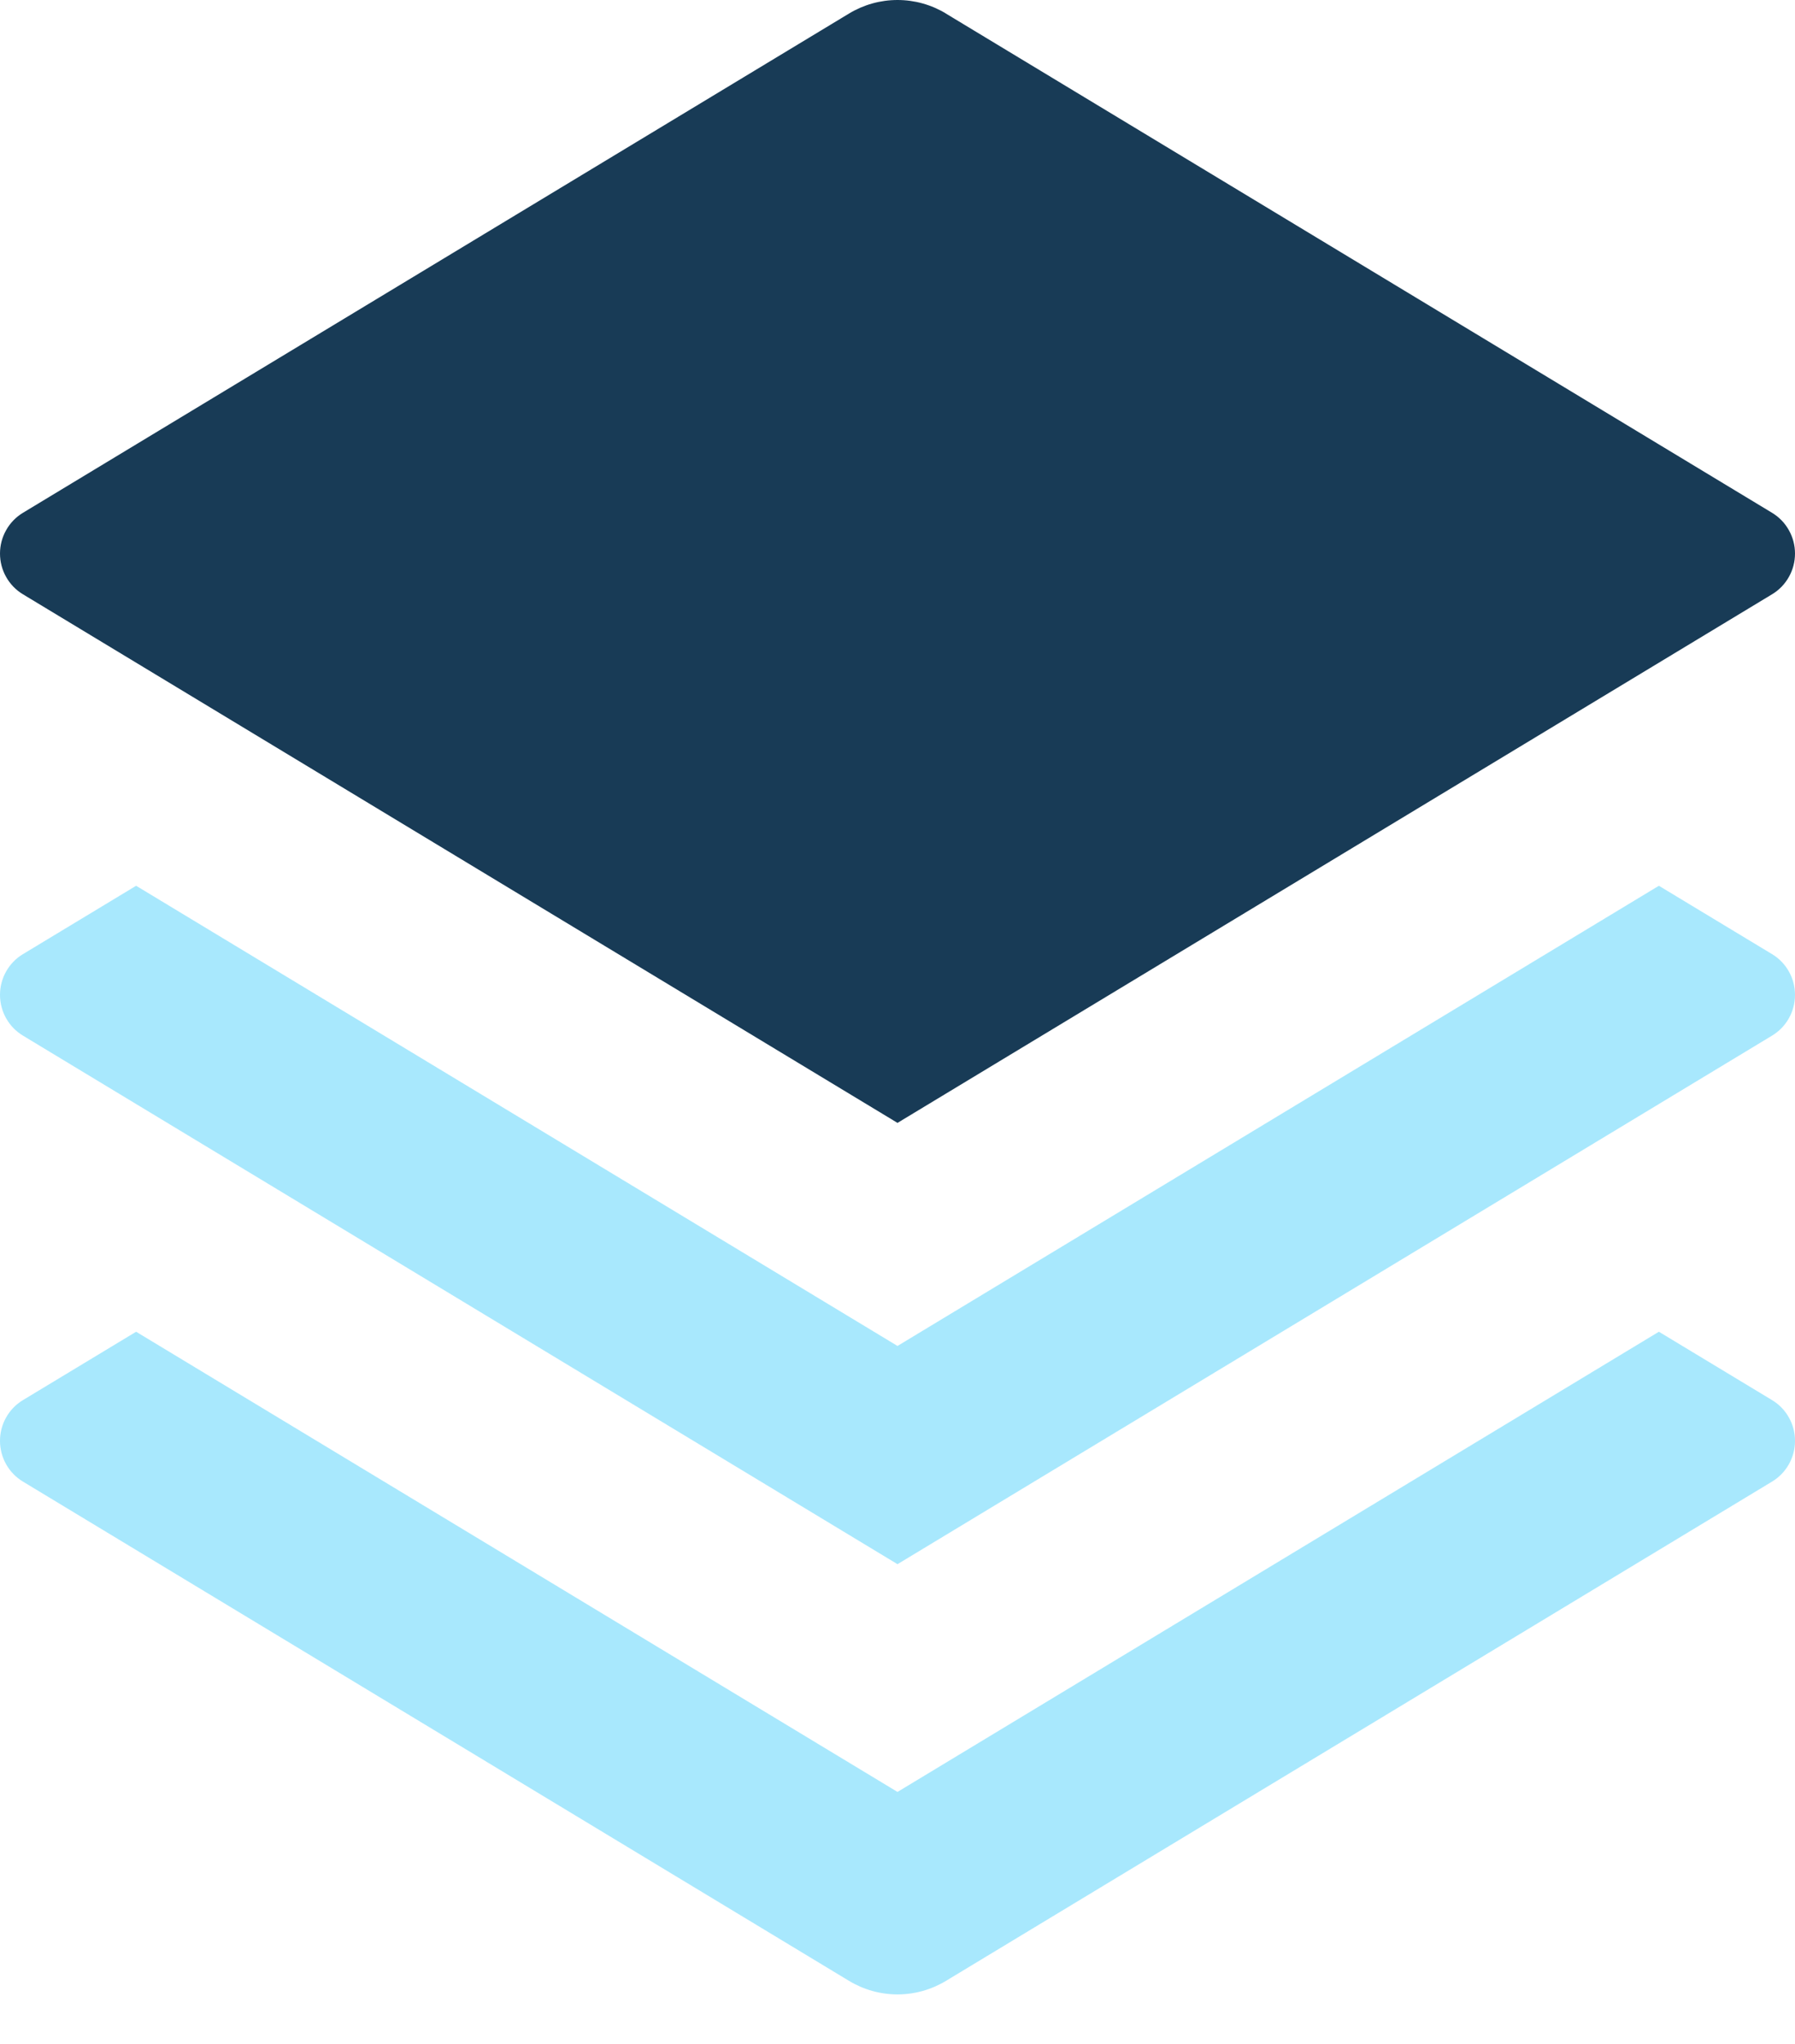
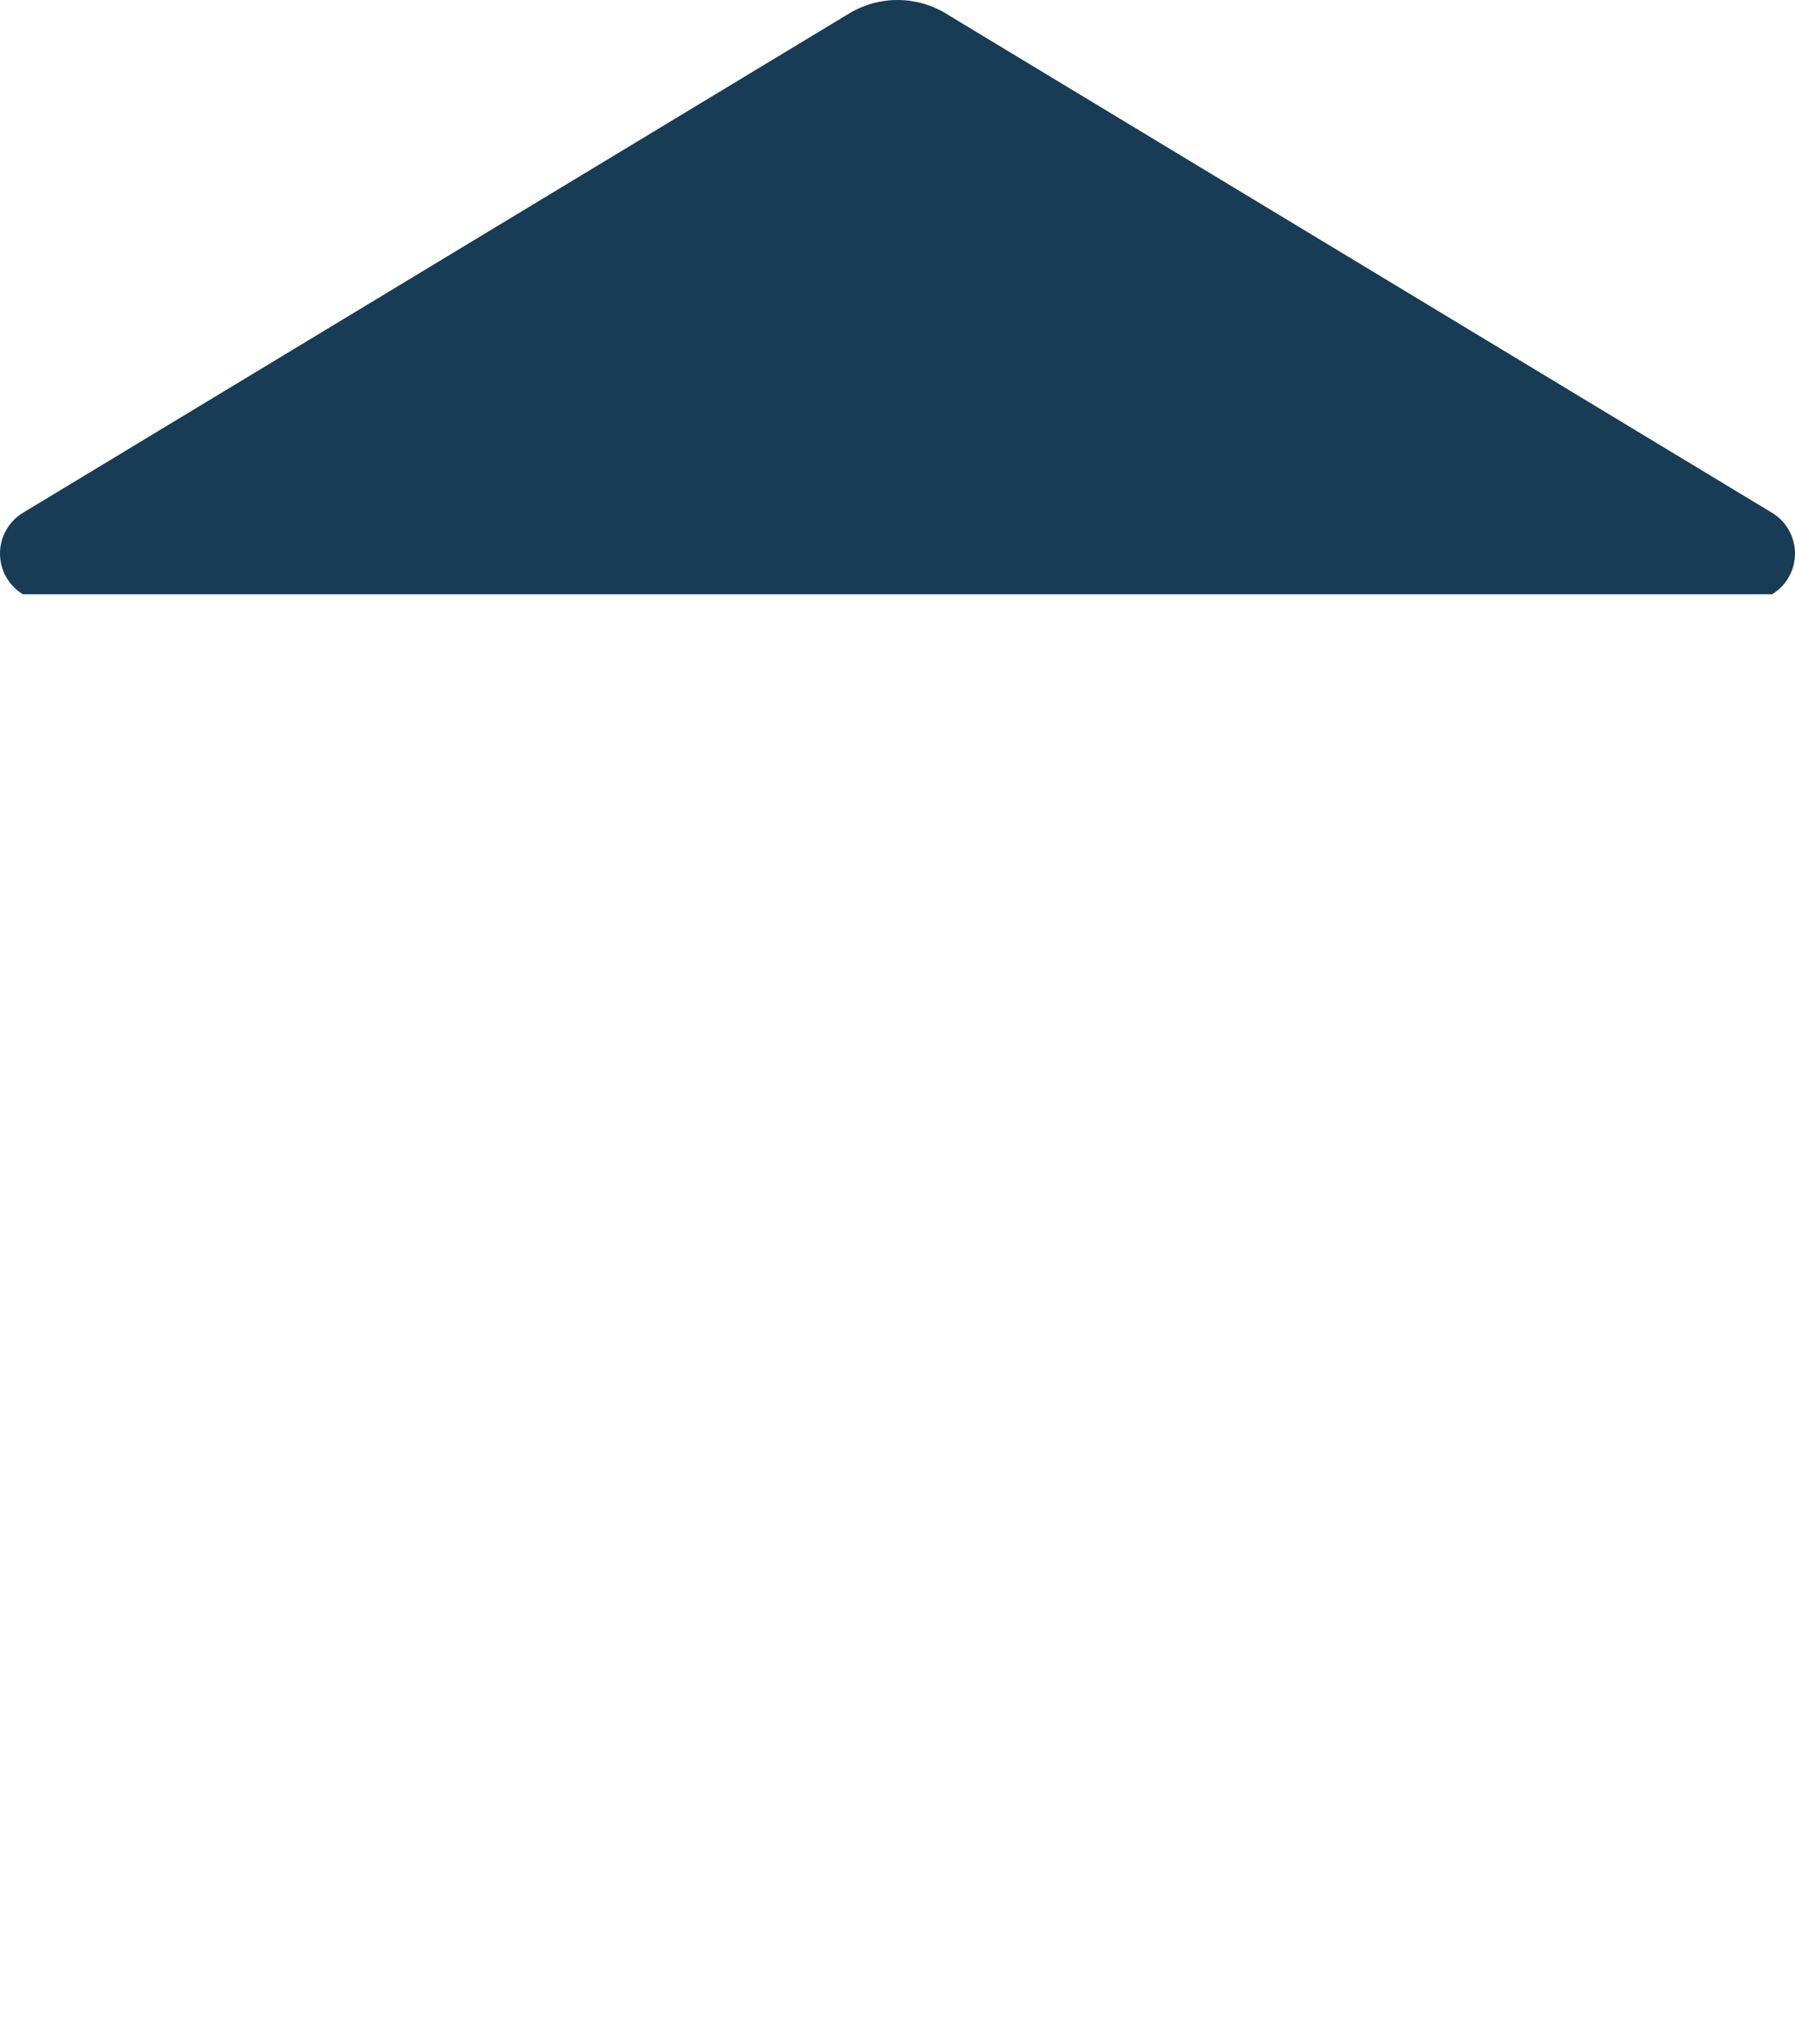
<svg xmlns="http://www.w3.org/2000/svg" width="36" height="41" viewBox="0 0 36 41" fill="none">
-   <path d="M18.971 0.272L35.541 10.286C35.681 10.371 35.797 10.49 35.877 10.634C35.958 10.777 36 10.938 36 11.103C36 11.267 35.958 11.429 35.877 11.572C35.797 11.715 35.681 11.835 35.541 11.919L18 22.522L0.459 11.919C0.319 11.835 0.203 11.715 0.123 11.572C0.042 11.429 0 11.267 0 11.103C0 10.938 0.042 10.777 0.123 10.634C0.203 10.49 0.319 10.371 0.459 10.286L17.027 0.272C17.321 0.094 17.657 0 18 0C18.343 0 18.679 0.094 18.973 0.272H18.971Z" fill="#183B56" />
-   <path opacity="0.5" d="M33.27 17.766L35.541 19.138C35.681 19.222 35.797 19.342 35.877 19.485C35.958 19.628 36 19.79 36 19.954C36 20.119 35.958 20.28 35.877 20.424C35.797 20.567 35.681 20.686 35.541 20.771L18 31.373L0.459 20.771C0.319 20.686 0.203 20.567 0.123 20.424C0.042 20.28 0 20.119 0 19.954C0 19.79 0.042 19.628 0.123 19.485C0.203 19.342 0.319 19.222 0.459 19.138L2.73 17.766L18 26.996L33.27 17.766ZM33.27 26.711L35.541 28.083C35.681 28.167 35.797 28.287 35.877 28.43C35.958 28.573 36 28.735 36 28.899C36 29.064 35.958 29.226 35.877 29.369C35.797 29.512 35.681 29.631 35.541 29.716L18.973 39.73C18.679 39.908 18.343 40.002 18 40.002C17.657 40.002 17.321 39.908 17.027 39.73L0.459 29.716C0.319 29.631 0.203 29.512 0.123 29.369C0.042 29.226 0 29.064 0 28.899C0 28.735 0.042 28.573 0.123 28.43C0.203 28.287 0.319 28.167 0.459 28.083L2.73 26.711L18 35.941L33.27 26.711Z" fill="#52D3FD" />
+   <path d="M18.971 0.272L35.541 10.286C35.681 10.371 35.797 10.49 35.877 10.634C35.958 10.777 36 10.938 36 11.103C36 11.267 35.958 11.429 35.877 11.572C35.797 11.715 35.681 11.835 35.541 11.919L0.459 11.919C0.319 11.835 0.203 11.715 0.123 11.572C0.042 11.429 0 11.267 0 11.103C0 10.938 0.042 10.777 0.123 10.634C0.203 10.49 0.319 10.371 0.459 10.286L17.027 0.272C17.321 0.094 17.657 0 18 0C18.343 0 18.679 0.094 18.973 0.272H18.971Z" fill="#183B56" />
</svg>